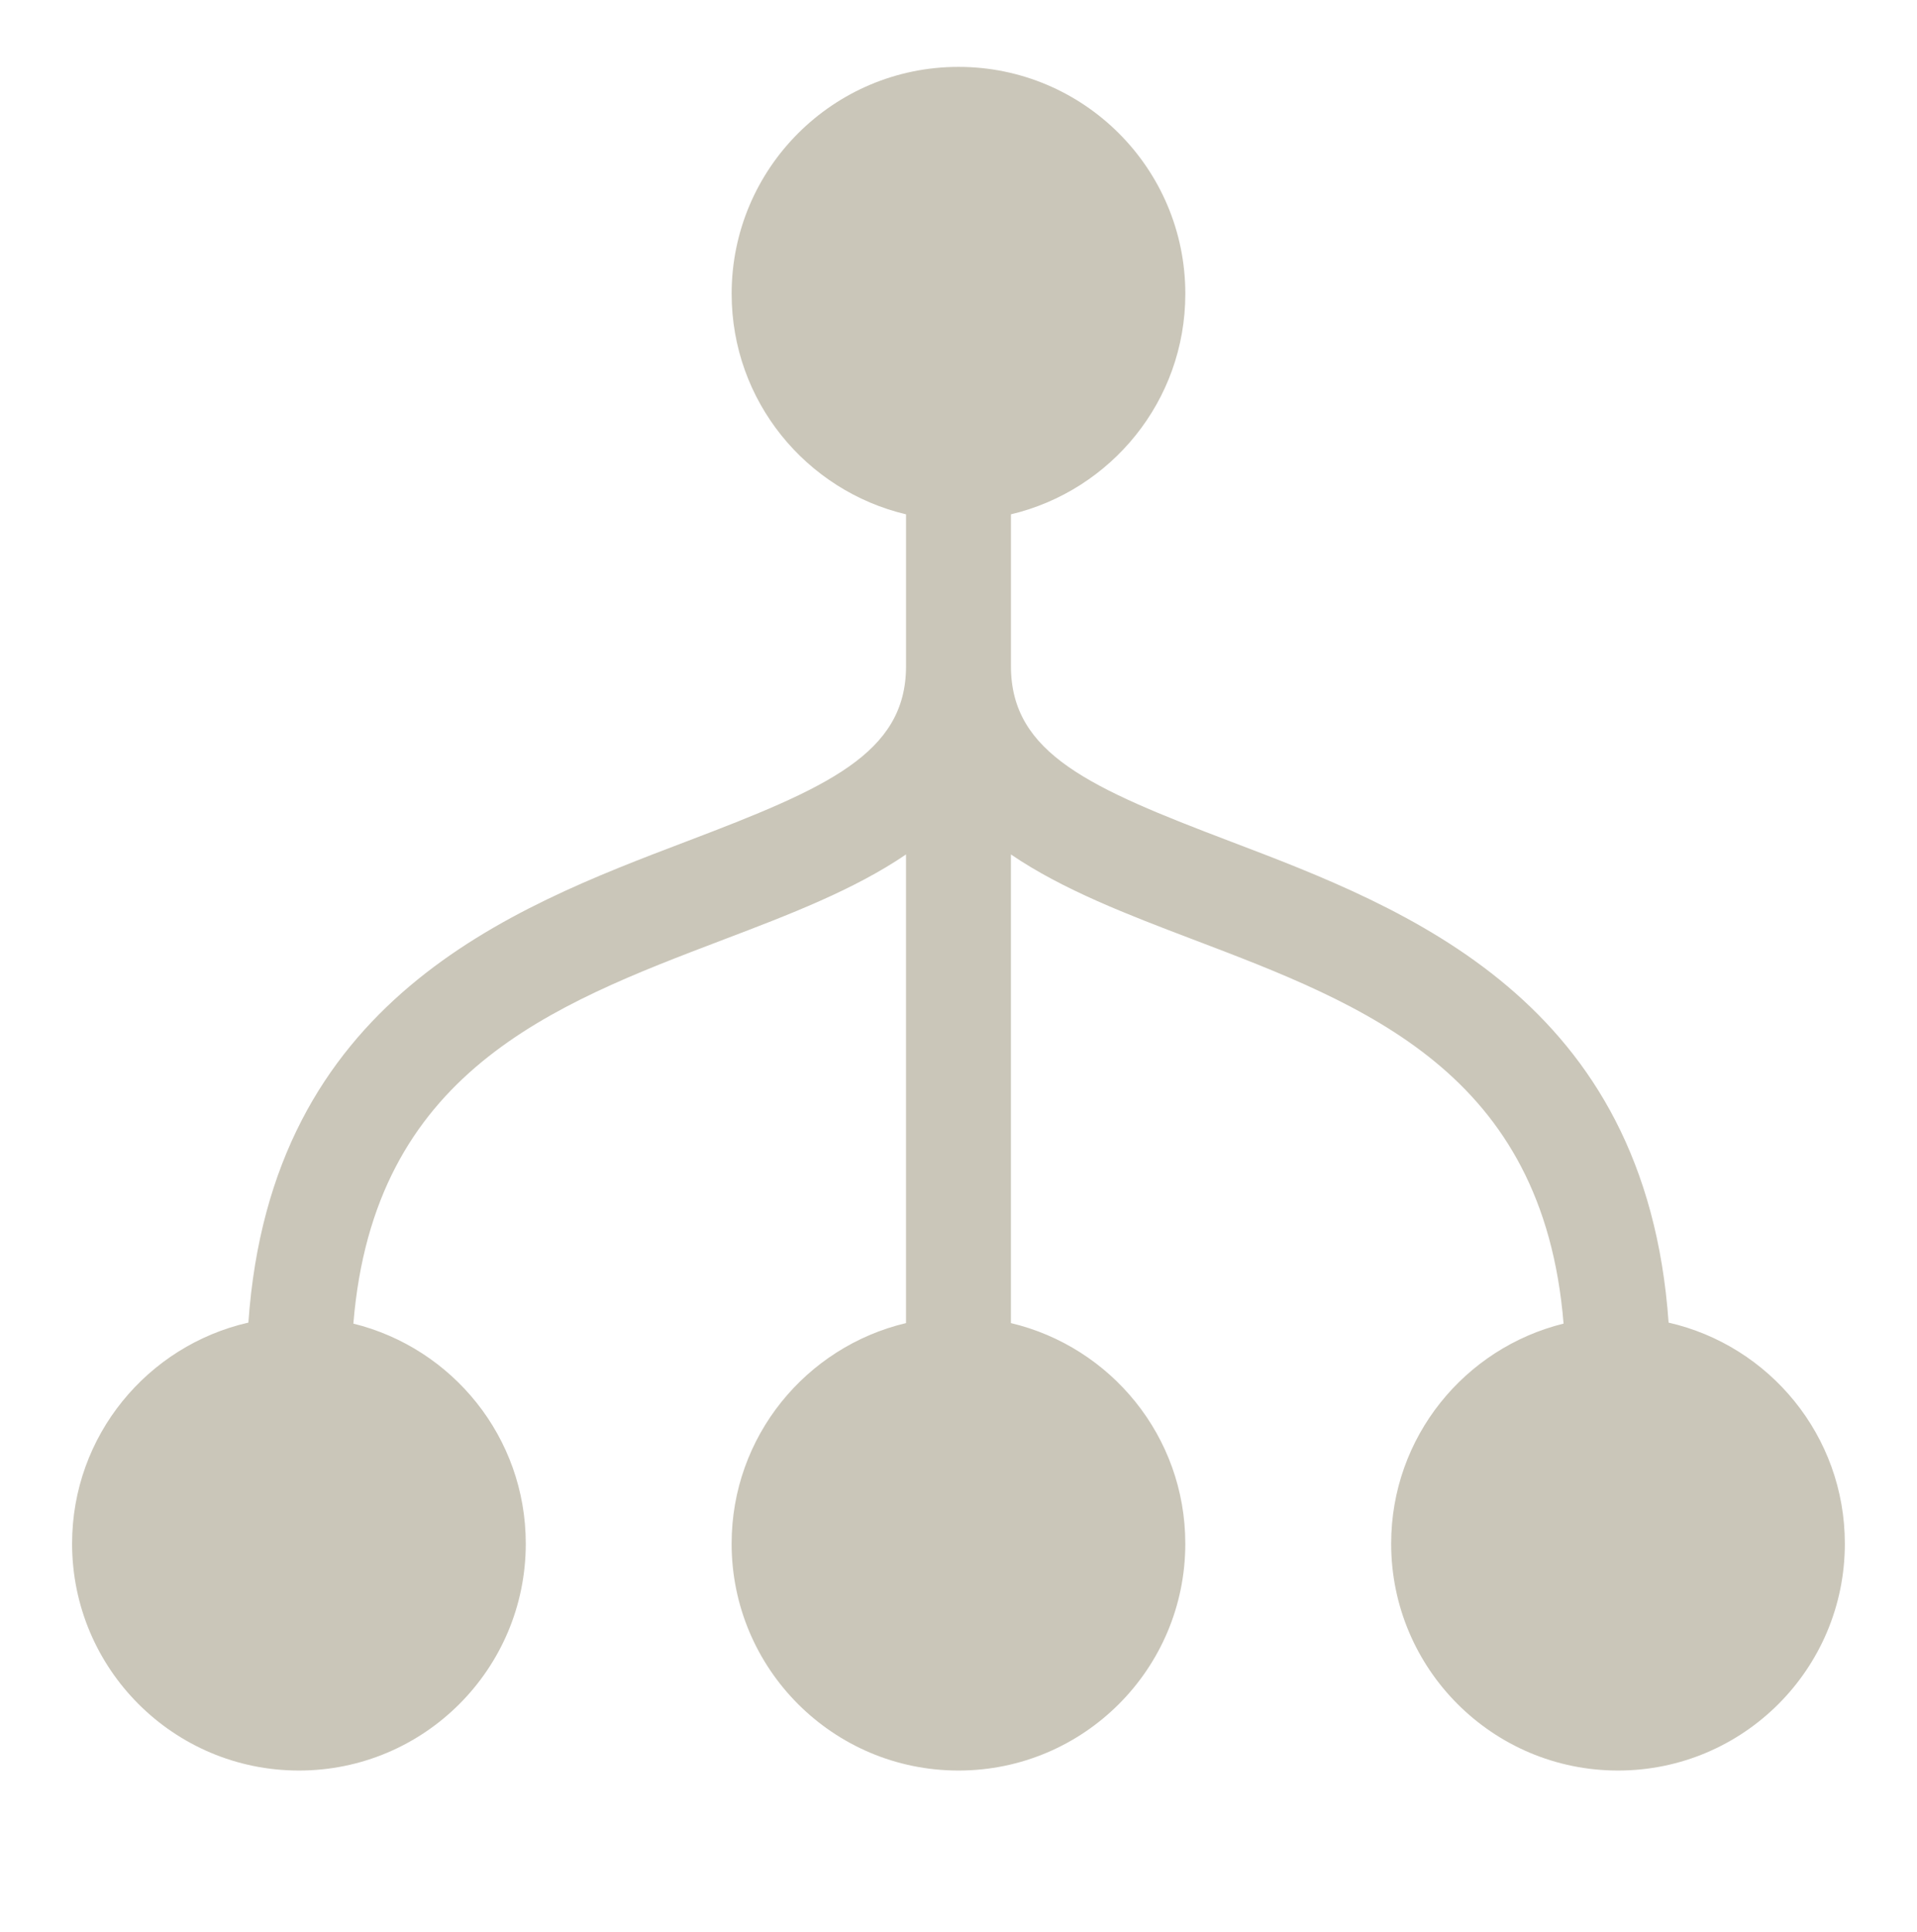
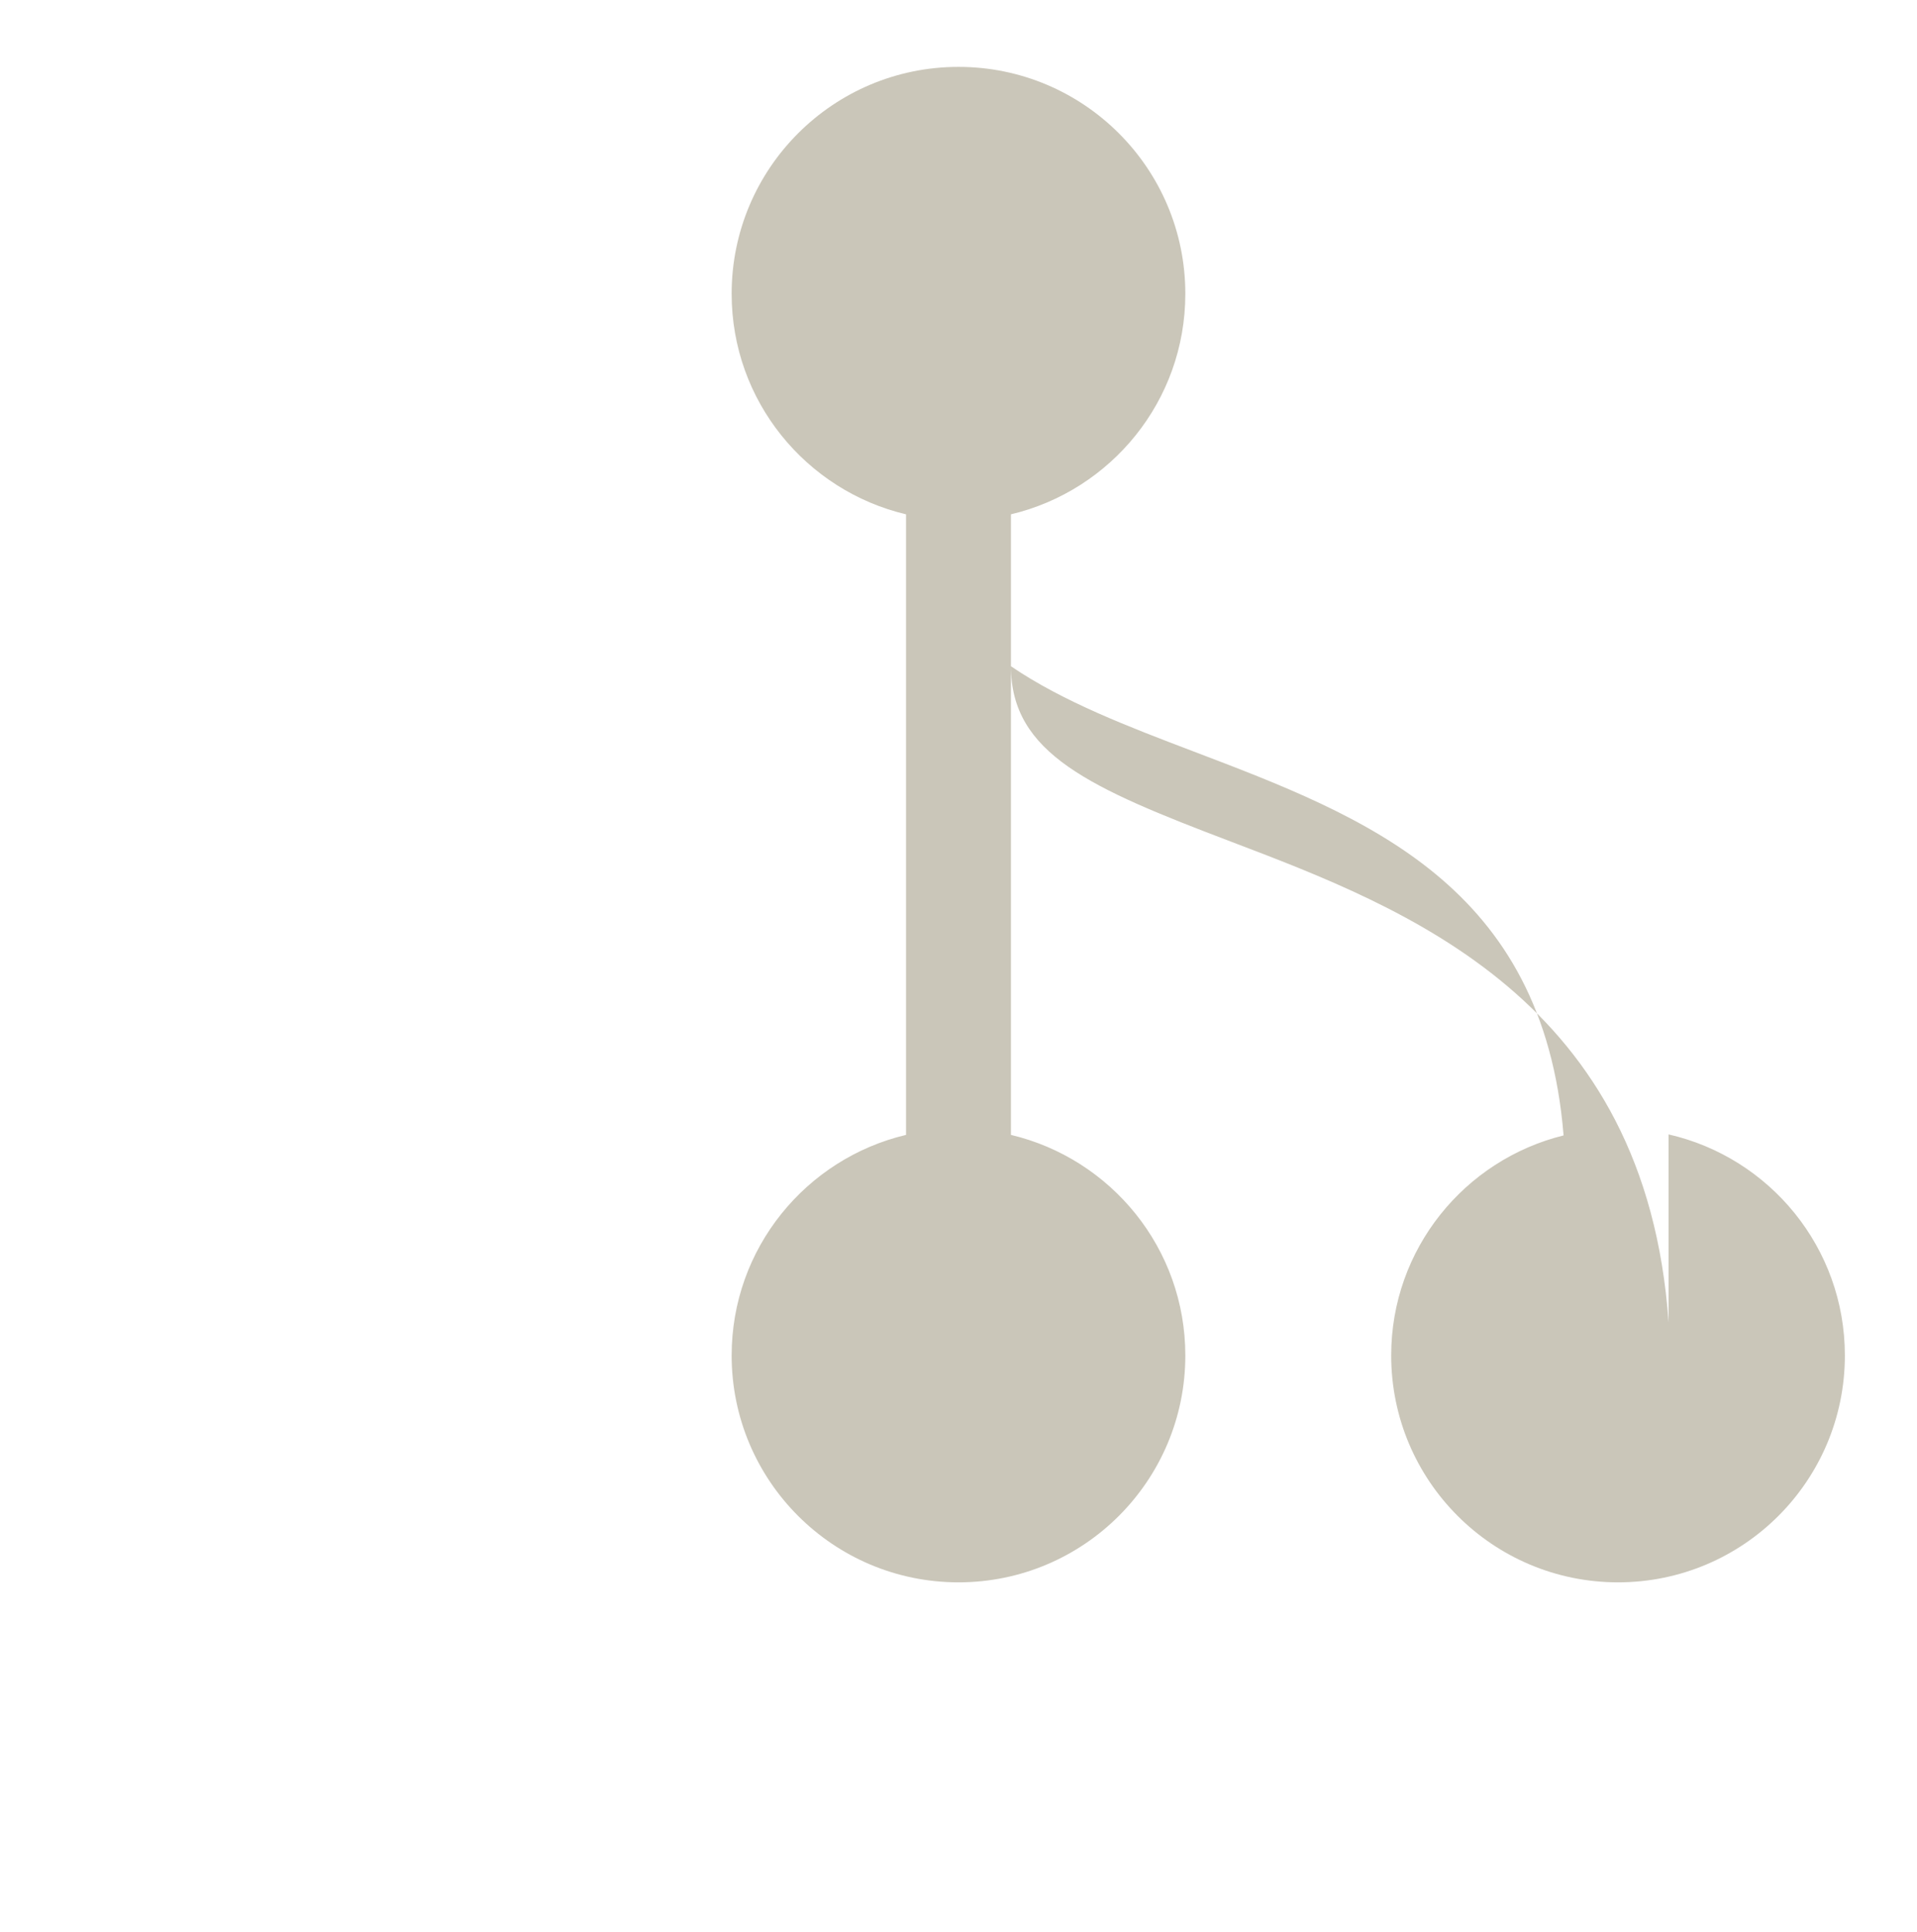
<svg xmlns="http://www.w3.org/2000/svg" enable-background="new 0 0 146.2 147.3" viewBox="0 0 146.2 147.3">
-   <path d="m127.255 100.846c-1.721-24.618-19.932-31.562-33.414-36.688-10.692-4.065-16.741-6.69-16.741-13.358v-11.584c7.622-1.808 13.299-8.641 13.299-16.816 0-9.555-7.745-17.3-17.3-17.3-9.555 0-17.3 7.745-17.3 17.3 0 8.175 5.678 15.009 13.3 16.817v11.583c0 6.667-6.049 9.292-16.742 13.358-13.482 5.126-31.692 12.07-33.414 36.688-7.696 1.754-13.445 8.626-13.445 16.854 0 9.555 7.745 17.3 17.3 17.3 9.555 0 17.3-7.745 17.3-17.3 0-8.12-5.602-14.915-13.148-16.777 1.559-19.133 15.113-24.292 28.249-29.287 4.924-1.872 9.921-3.776 13.898-6.486v35.733c-7.623 1.808-13.3 8.641-13.3 16.817 0 9.555 7.745 17.3 17.3 17.3 9.555 0 17.3-7.745 17.3-17.3 0-8.175-5.678-15.009-13.3-16.817v-35.733c3.977 2.709 8.975 4.614 13.899 6.486 13.136 4.995 26.69 10.154 28.249 29.287-7.545 1.862-13.148 8.657-13.148 16.777 0 9.555 7.745 17.3 17.3 17.3 9.555 0 17.3-7.745 17.3-17.3-0-8.227-5.749-15.099-13.445-16.854z" fill="#cac6b9" />
+   <path d="m127.255 100.846c-1.721-24.618-19.932-31.562-33.414-36.688-10.692-4.065-16.741-6.69-16.741-13.358v-11.584c7.622-1.808 13.299-8.641 13.299-16.816 0-9.555-7.745-17.3-17.3-17.3-9.555 0-17.3 7.745-17.3 17.3 0 8.175 5.678 15.009 13.3 16.817v11.583v35.733c-7.623 1.808-13.3 8.641-13.3 16.817 0 9.555 7.745 17.3 17.3 17.3 9.555 0 17.3-7.745 17.3-17.3 0-8.175-5.678-15.009-13.3-16.817v-35.733c3.977 2.709 8.975 4.614 13.899 6.486 13.136 4.995 26.69 10.154 28.249 29.287-7.545 1.862-13.148 8.657-13.148 16.777 0 9.555 7.745 17.3 17.3 17.3 9.555 0 17.3-7.745 17.3-17.3-0-8.227-5.749-15.099-13.445-16.854z" fill="#cac6b9" />
</svg>